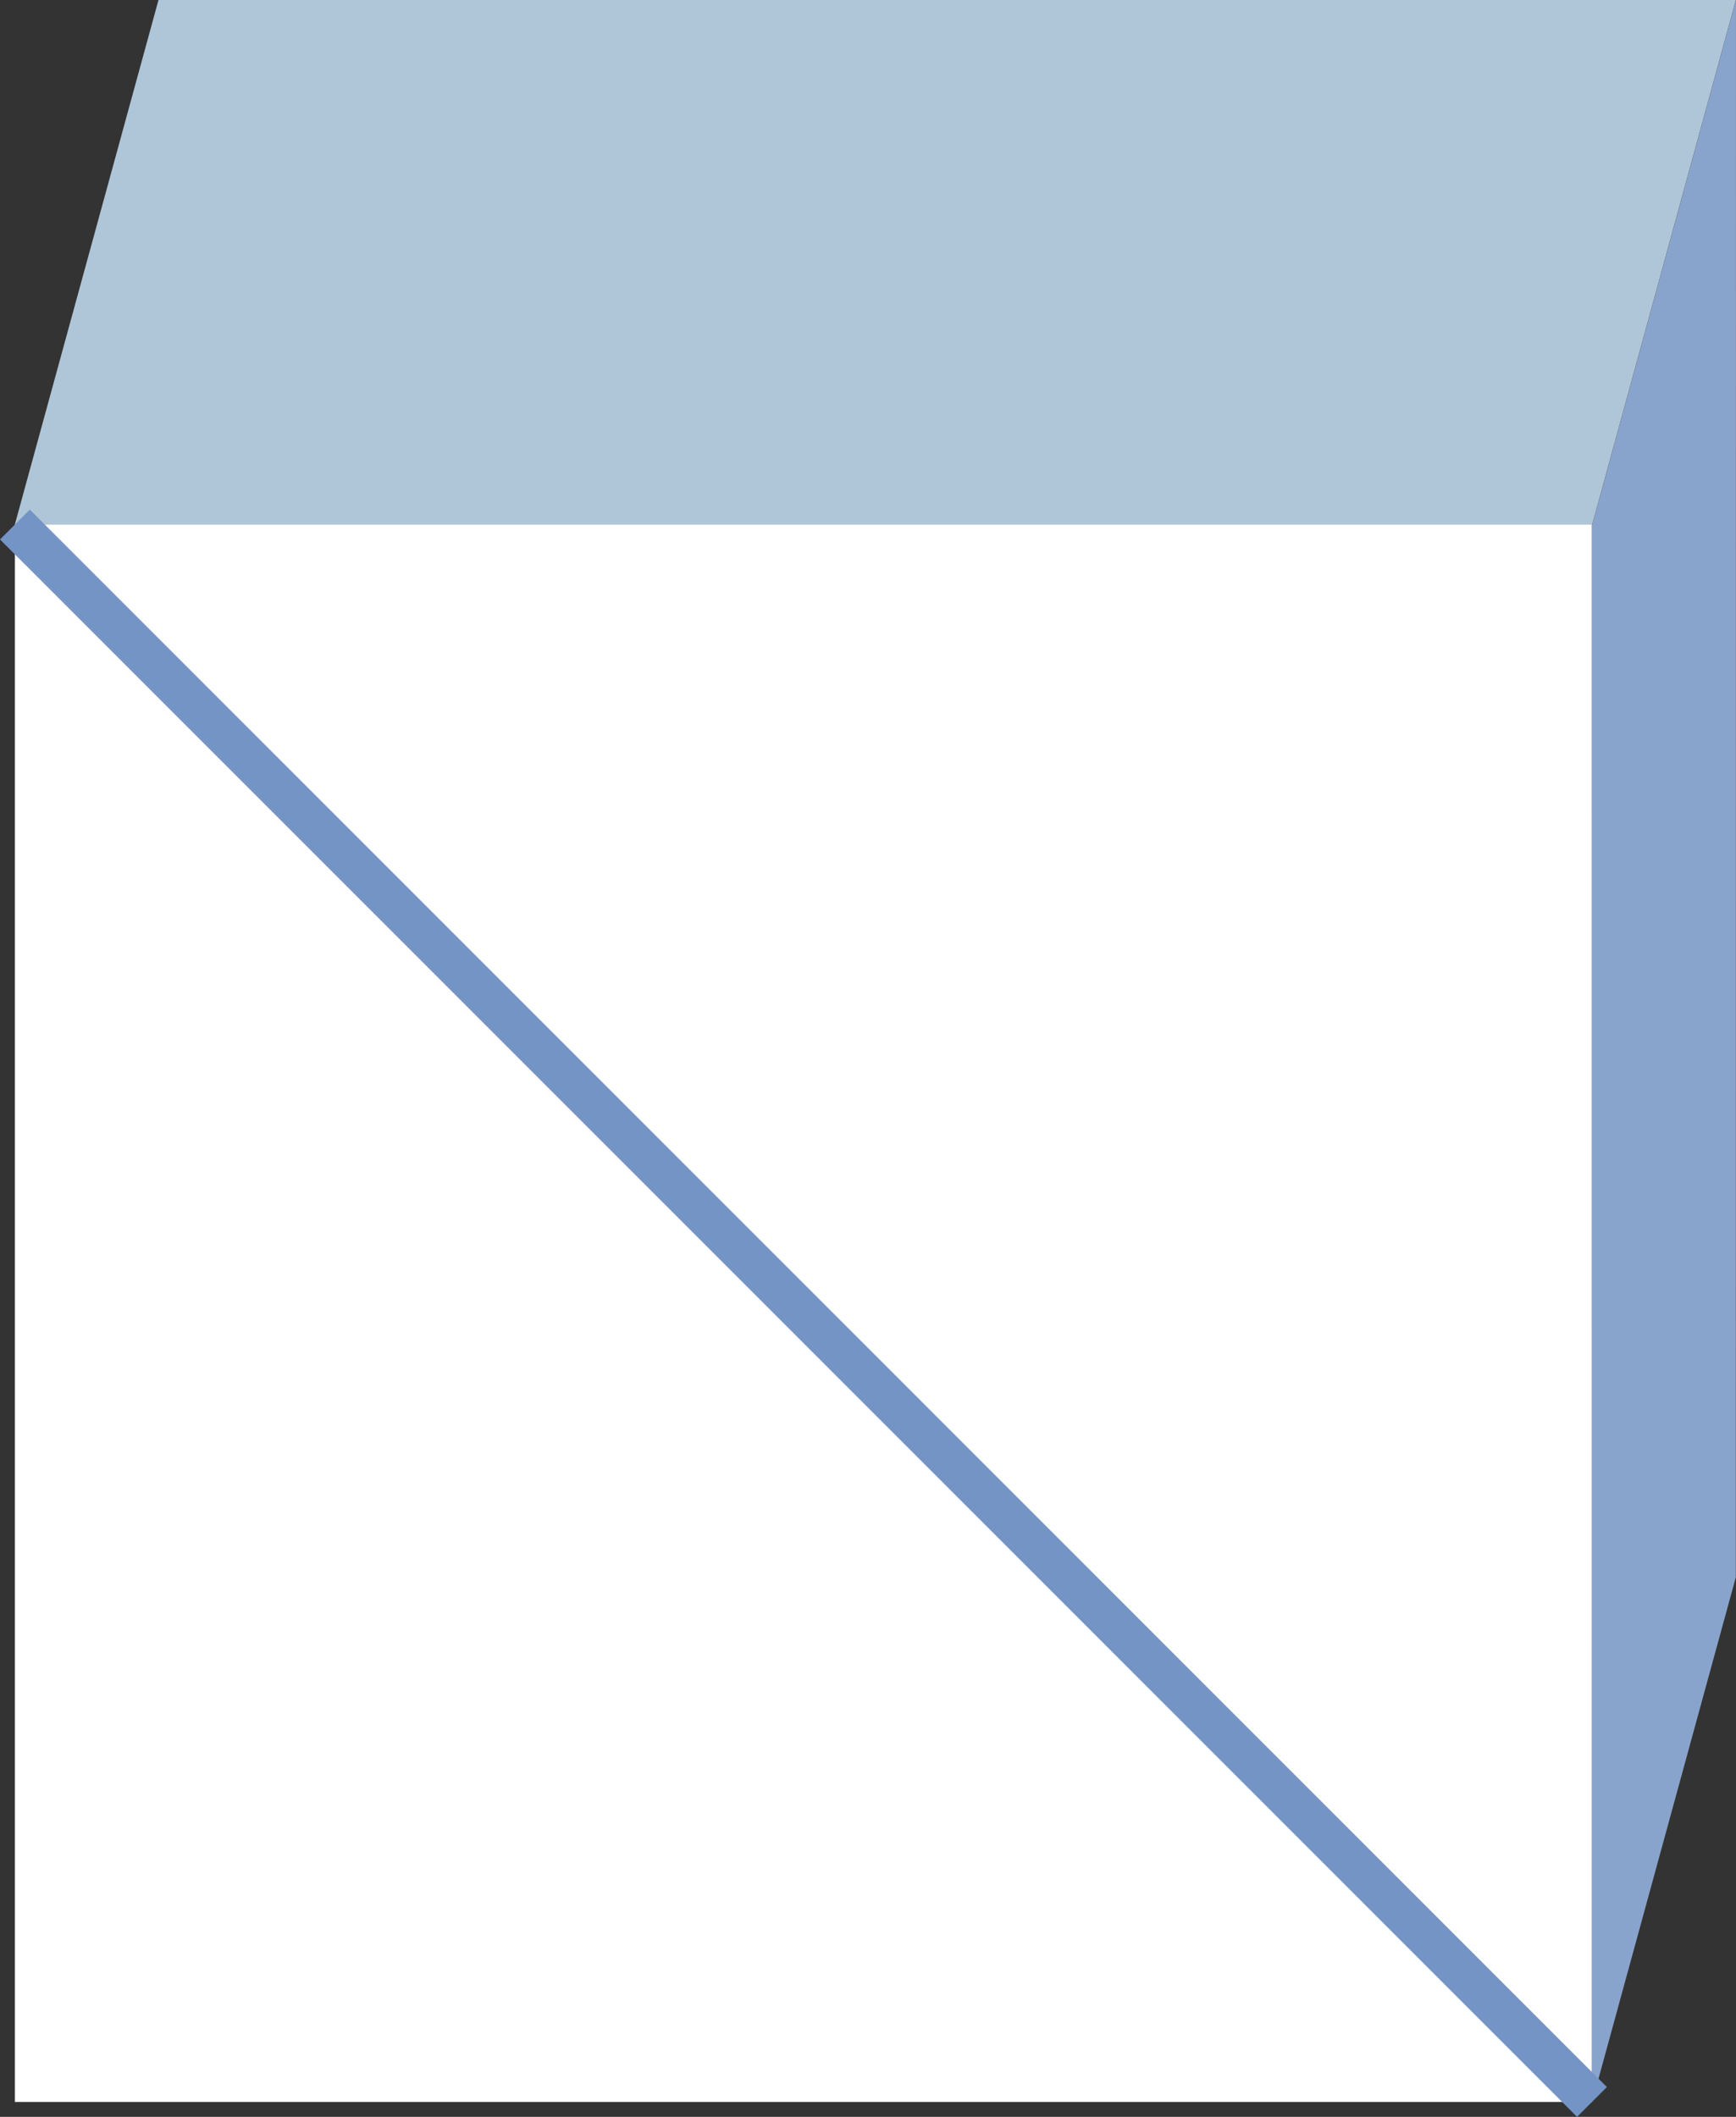
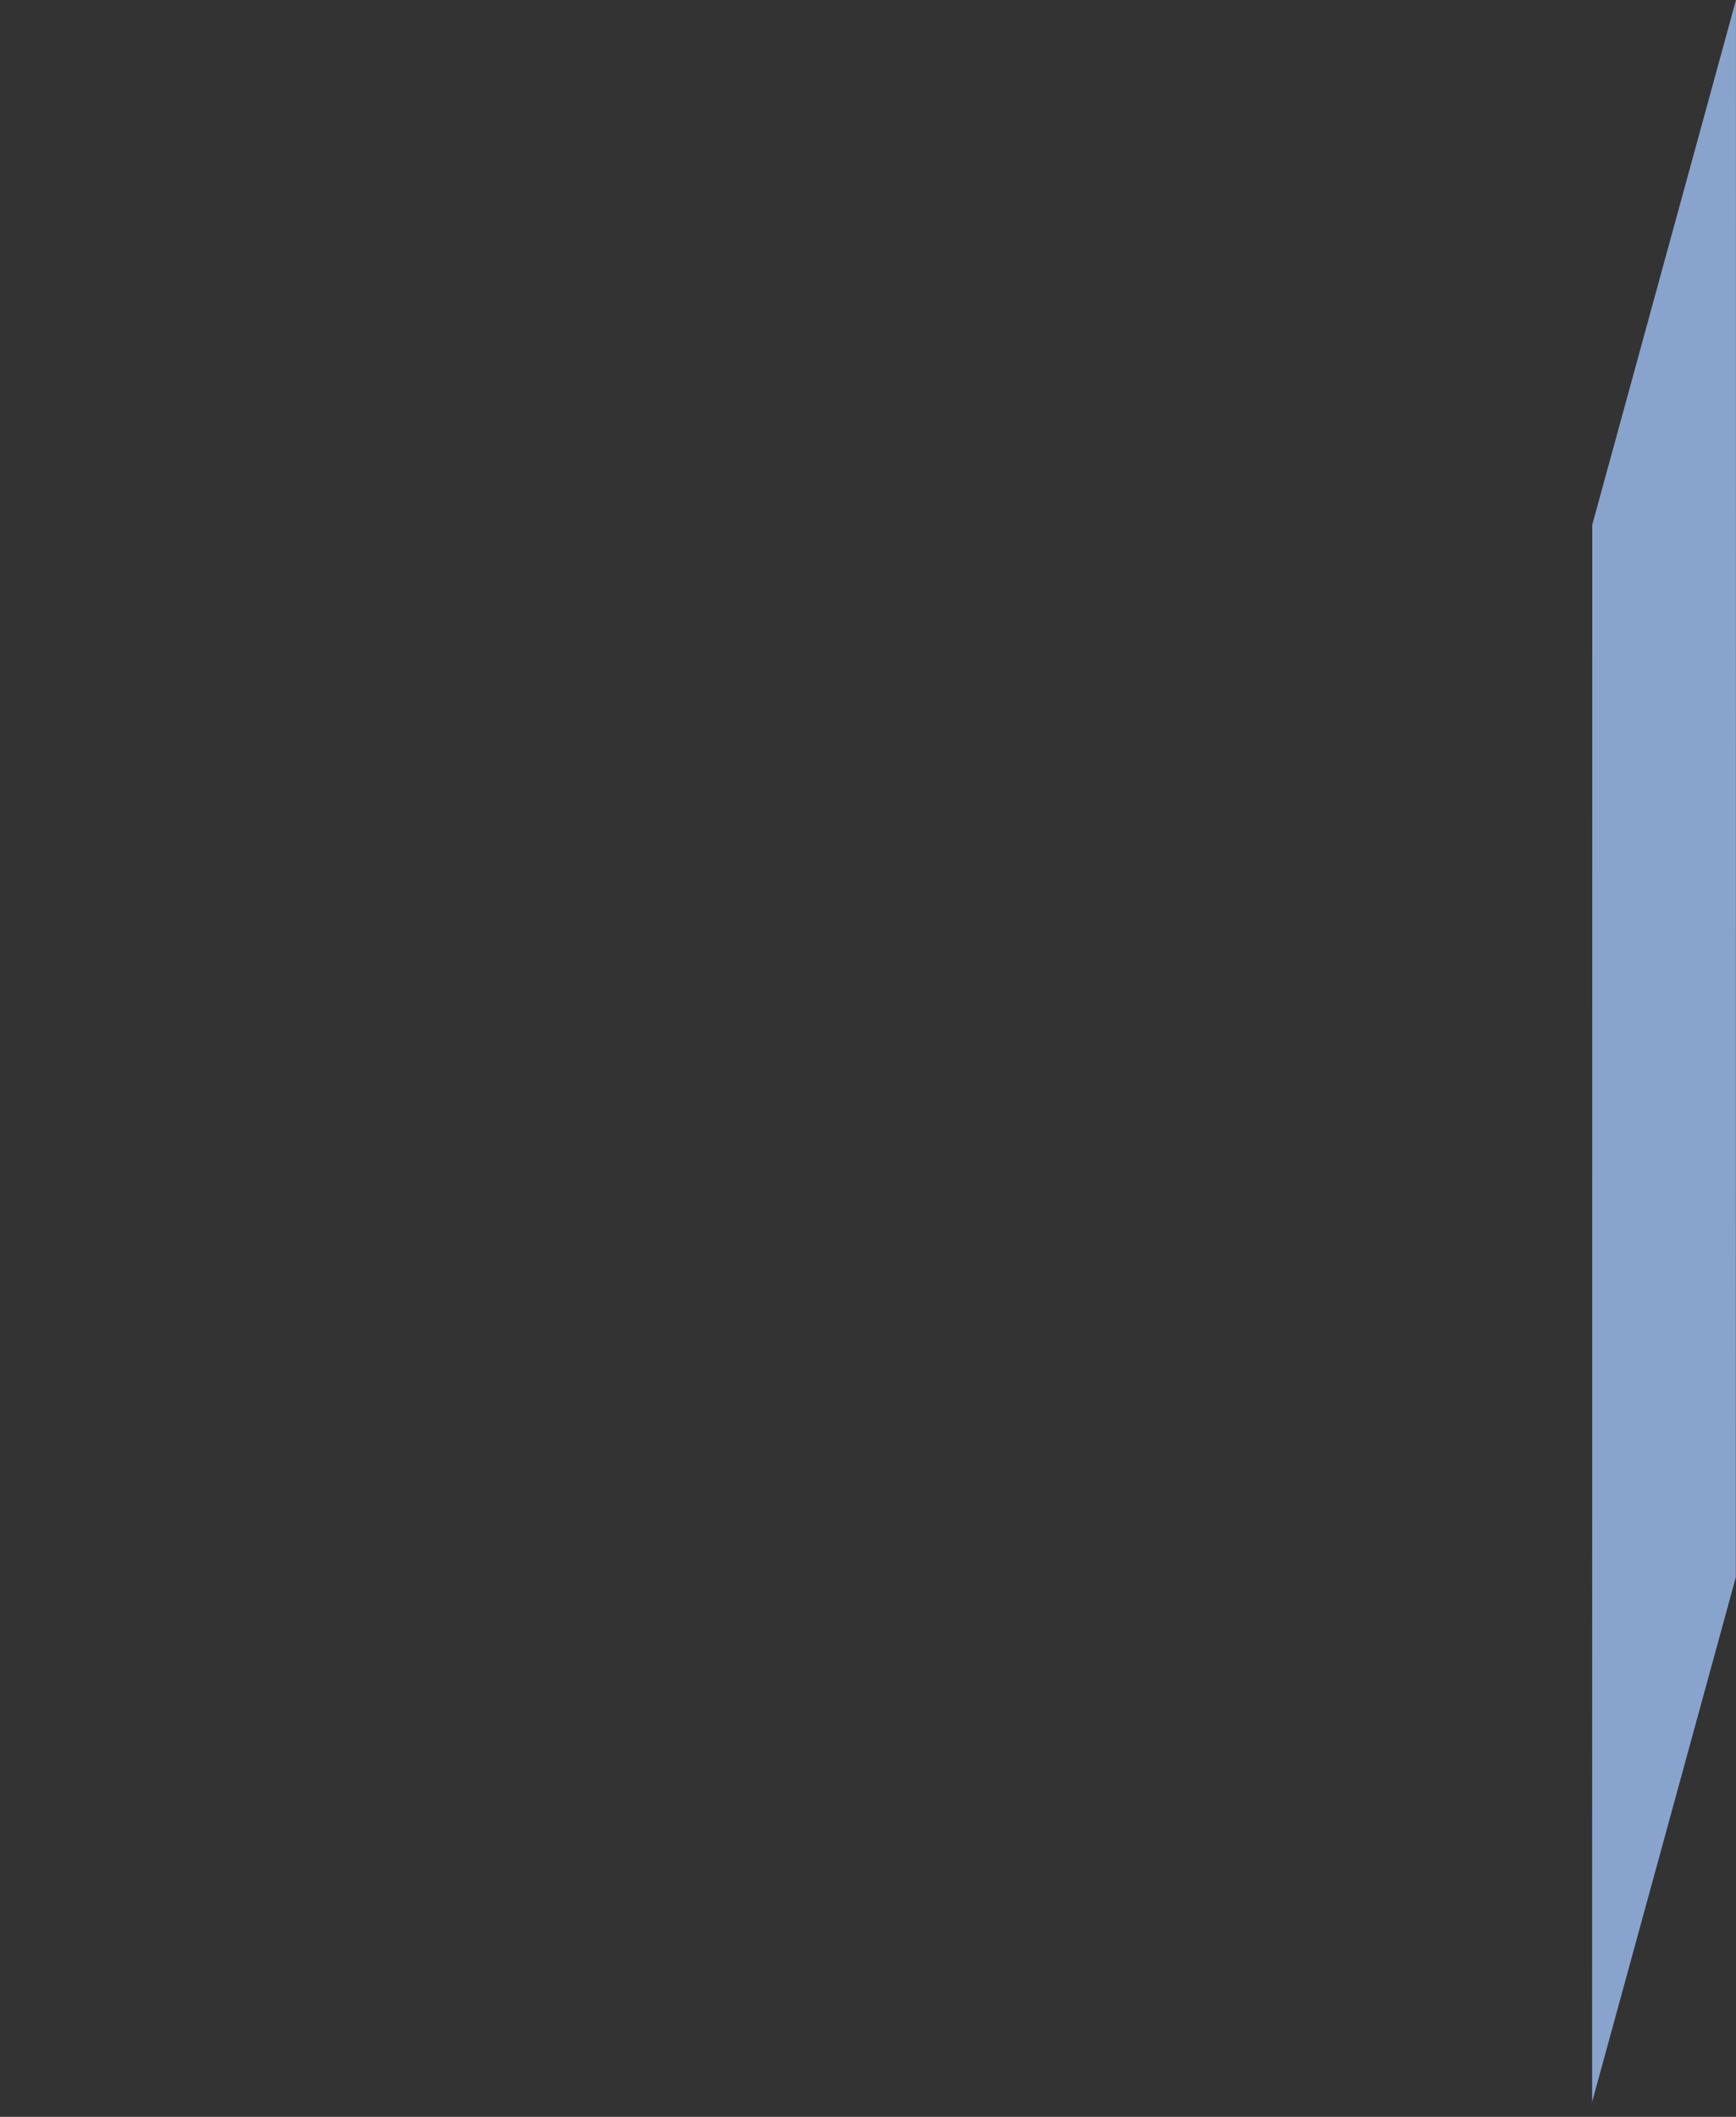
<svg xmlns="http://www.w3.org/2000/svg" width="78.057" height="95.16" viewBox="0 0 78.057 95.16">
  <rect x="0" y="0" width="78.057" height="95.16" fill="#333333" stroke="none" />
  <g id="Group_33713" data-name="Group 33713" transform="translate(-554.607 -526.815)">
    <g id="Group_33698" data-name="Group 33698" transform="translate(626.195 526.815)">
      <g id="Group_22520" data-name="Group 22520">
        <path id="Path_4939" data-name="Path 4939" d="M3810.046,5147.257l6.461-23.586.006-70.9-6.461,23.586Z" transform="translate(-3810.046 -5052.767)" fill="#89a4cc" />
      </g>
    </g>
    <g id="Group_33699" data-name="Group 33699" transform="translate(555.277 526.815)">
      <g id="Group_22522" data-name="Group 22522">
-         <path id="Path_4940" data-name="Path 4940" d="M3756.7,5076.354l6.461-23.586h-70.925l-6.461,23.586Z" transform="translate(-3685.78 -5052.767)" fill="#afc6d8" />
-       </g>
+         </g>
    </g>
    <g id="Group_33700" data-name="Group 33700" transform="translate(555.277 550.395)">
      <g id="Group_22524" data-name="Group 22524">
-         <rect id="Rectangle_10944" data-name="Rectangle 10944" width="70.911" height="70.911" fill="#fff" />
-       </g>
+         </g>
    </g>
    <g id="Group_33701" data-name="Group 33701" transform="translate(554.607 549.724)">
      <g id="Group_22526" data-name="Group 22526" transform="translate(0 0)">
-         <rect id="Rectangle_10945" data-name="Rectangle 10945" width="1.896" height="100.283" transform="translate(0 1.341) rotate(-45)" fill="#7494c5" />
-       </g>
+         </g>
    </g>
  </g>
</svg>